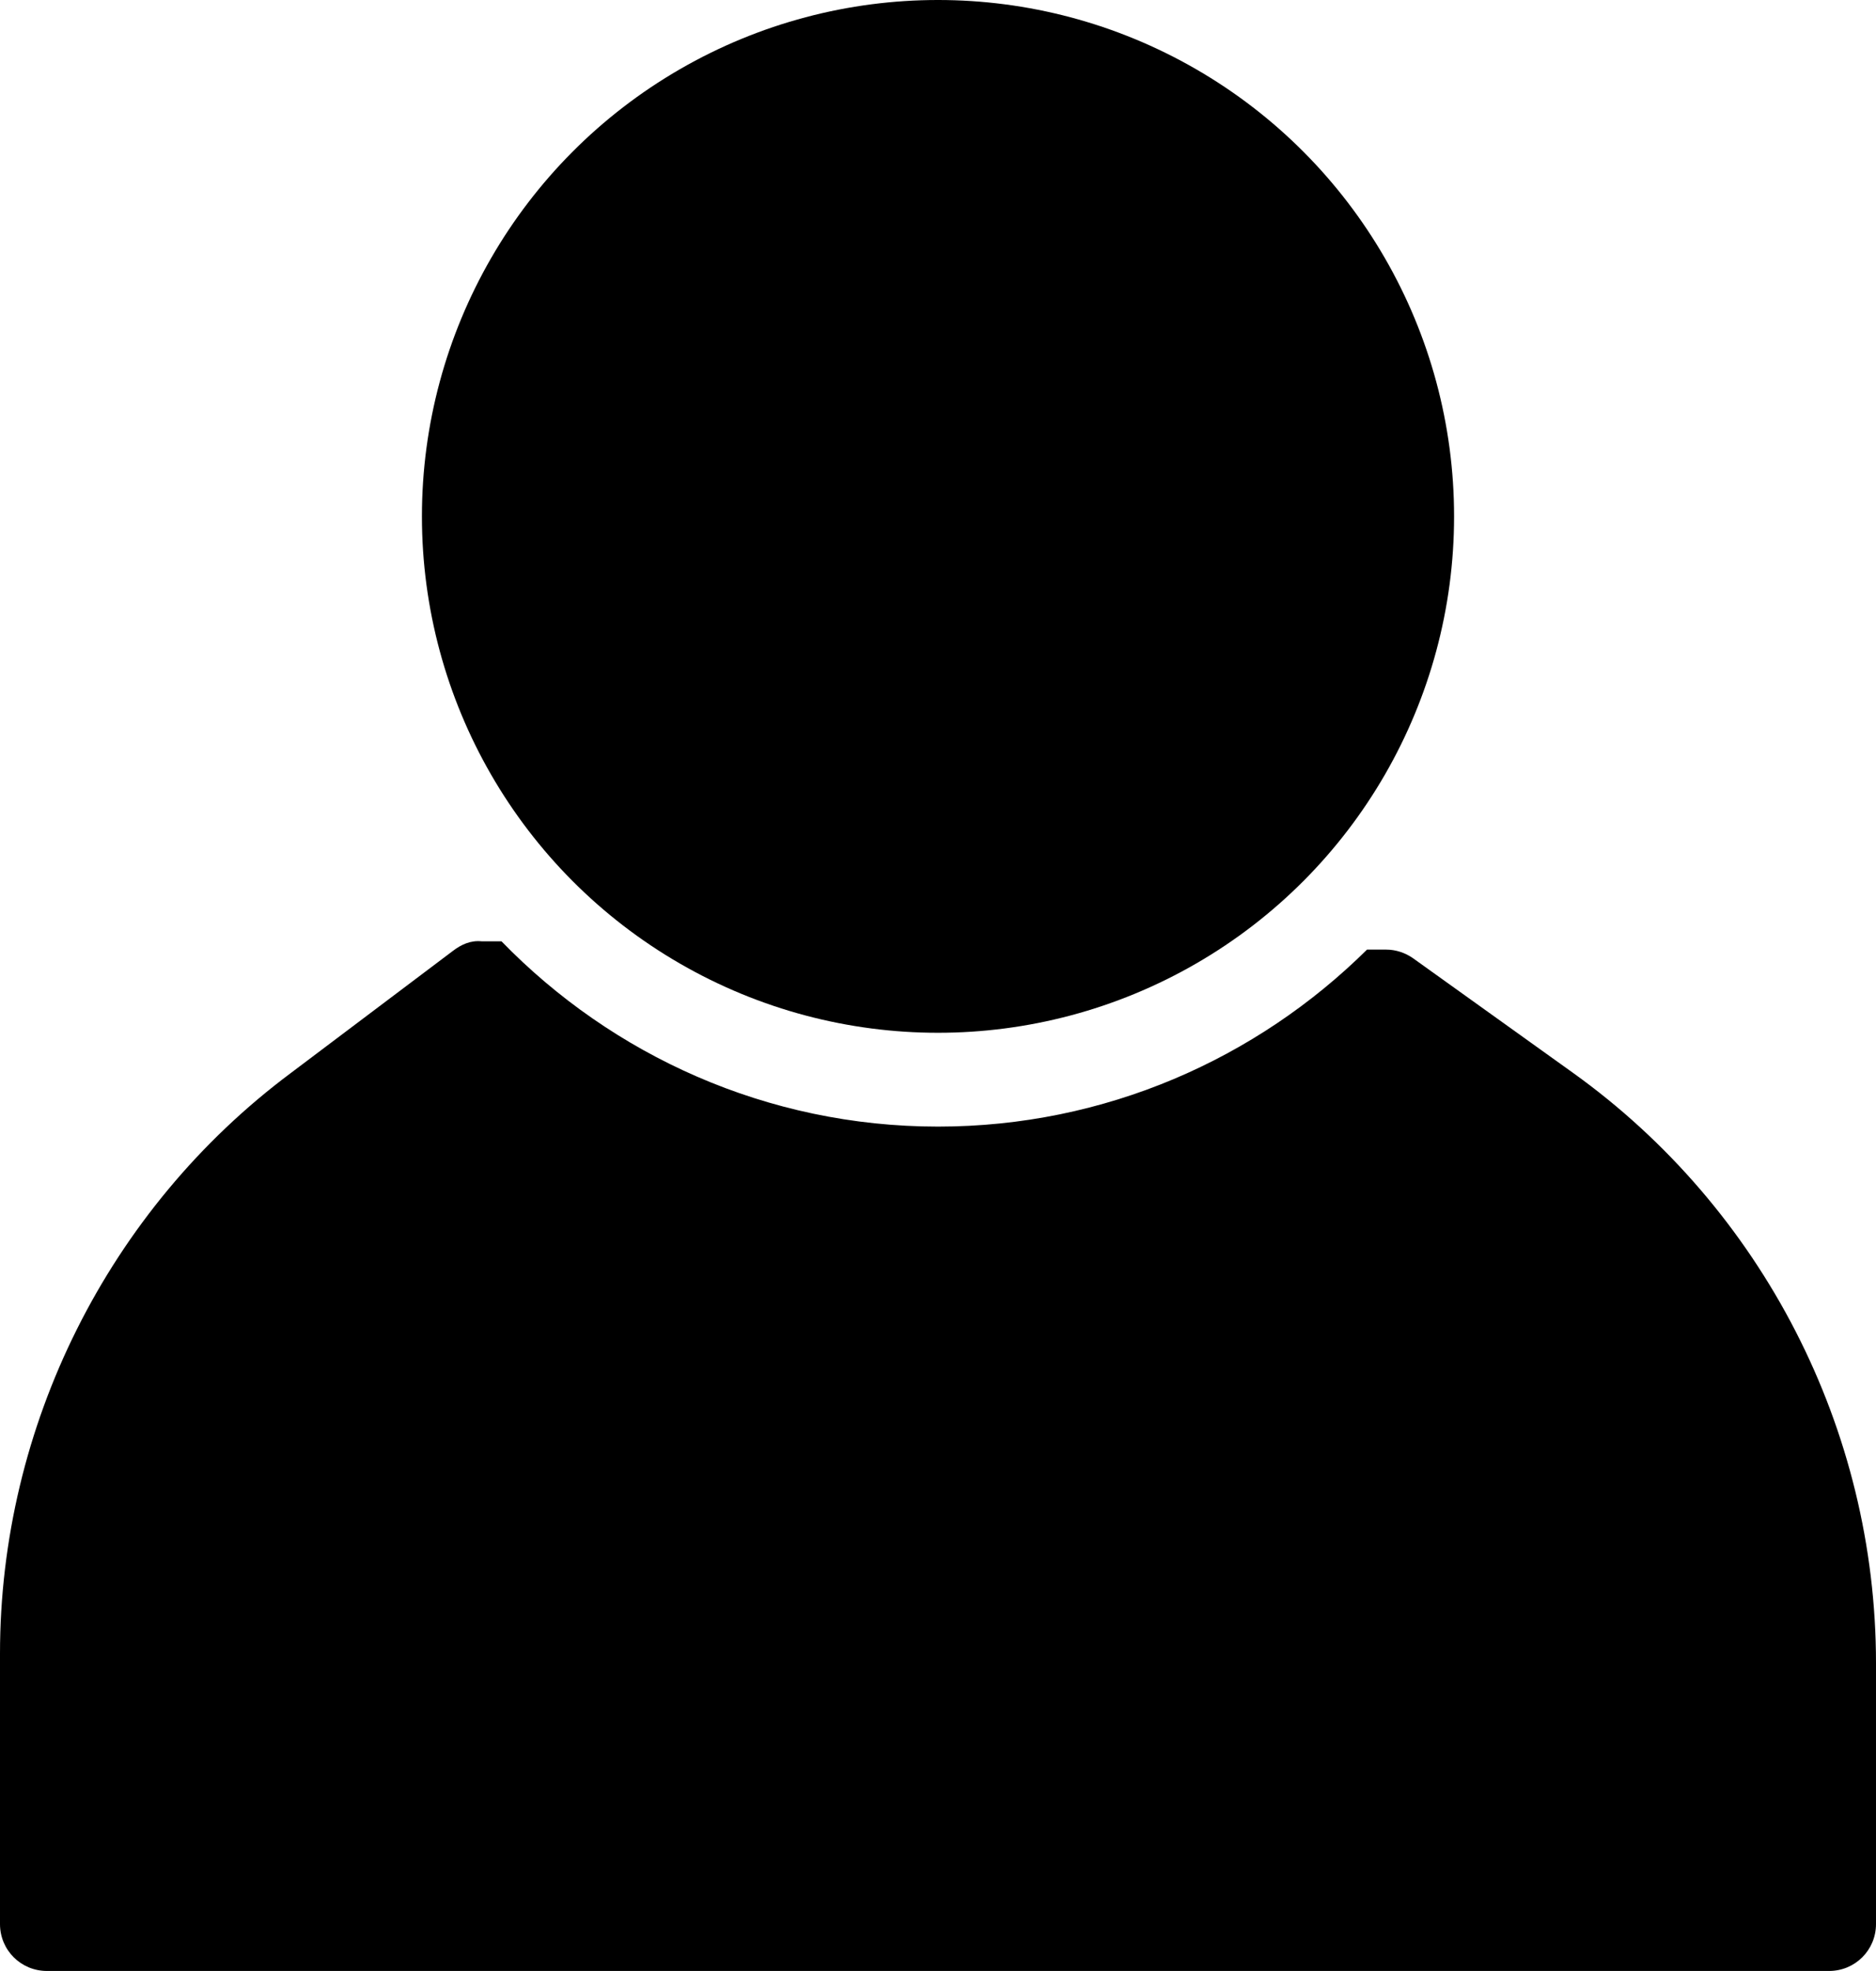
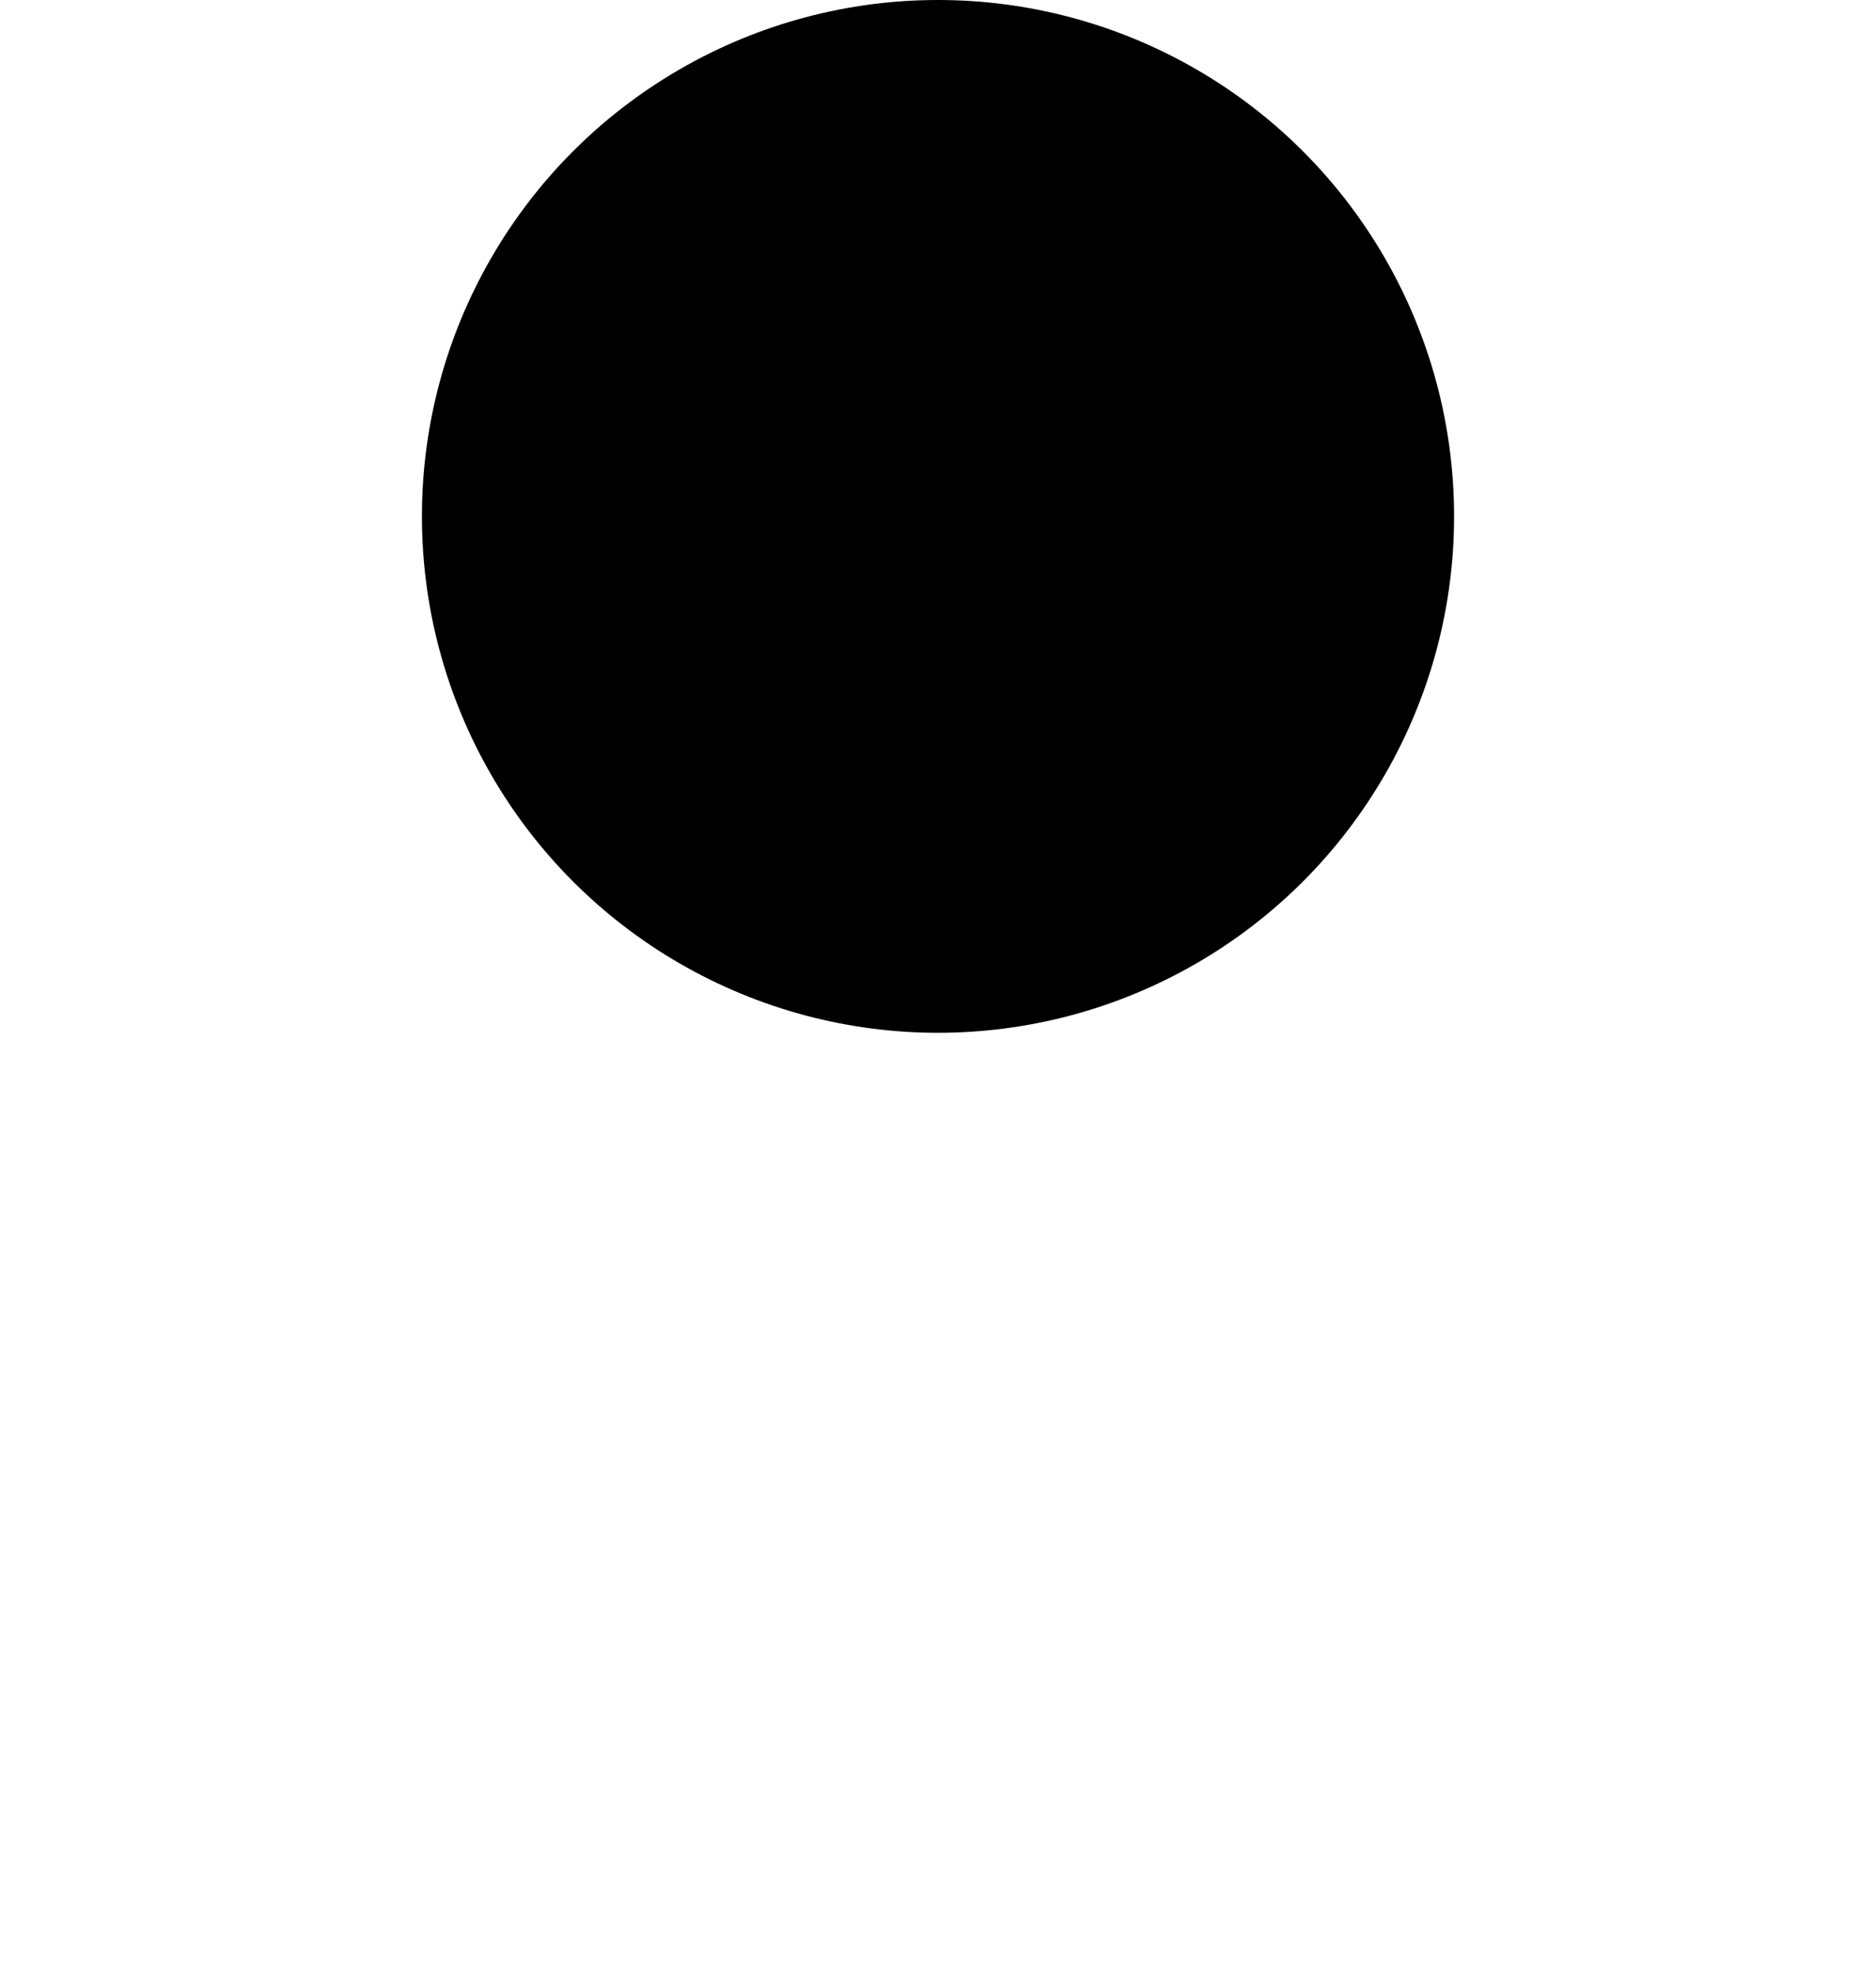
<svg xmlns="http://www.w3.org/2000/svg" fill="#000000" height="500" preserveAspectRatio="xMidYMid meet" version="1" viewBox="0.0 0.0 476.2 500.0" width="476.2" zoomAndPan="magnify">
  <g>
    <g fill="#000000" id="change1_1">
      <circle cx="238.1" cy="131" fill="inherit" r="131" />
-       <path d="M399.2,272.1l-40.5-29c-2-1.4-4.4-2.2-6.8-2.2l-4.9,0c-28,27.7-66.5,44.9-108.9,44.9 c-43.4,0-82.7-18.1-110.8-47l-5,0c-2.8-0.3-5.2,0.8-7.3,2.4l-41.3,31.1C27.5,306.8,0,361.8,0,419.5v68.6c0,6.6,5.3,11.9,11.9,11.9 h452.4c6.6,0,11.9-5.3,11.9-11.9v-66.2C476.2,362.6,447.4,306.6,399.2,272.1z" fill="inherit" />
    </g>
  </g>
</svg>